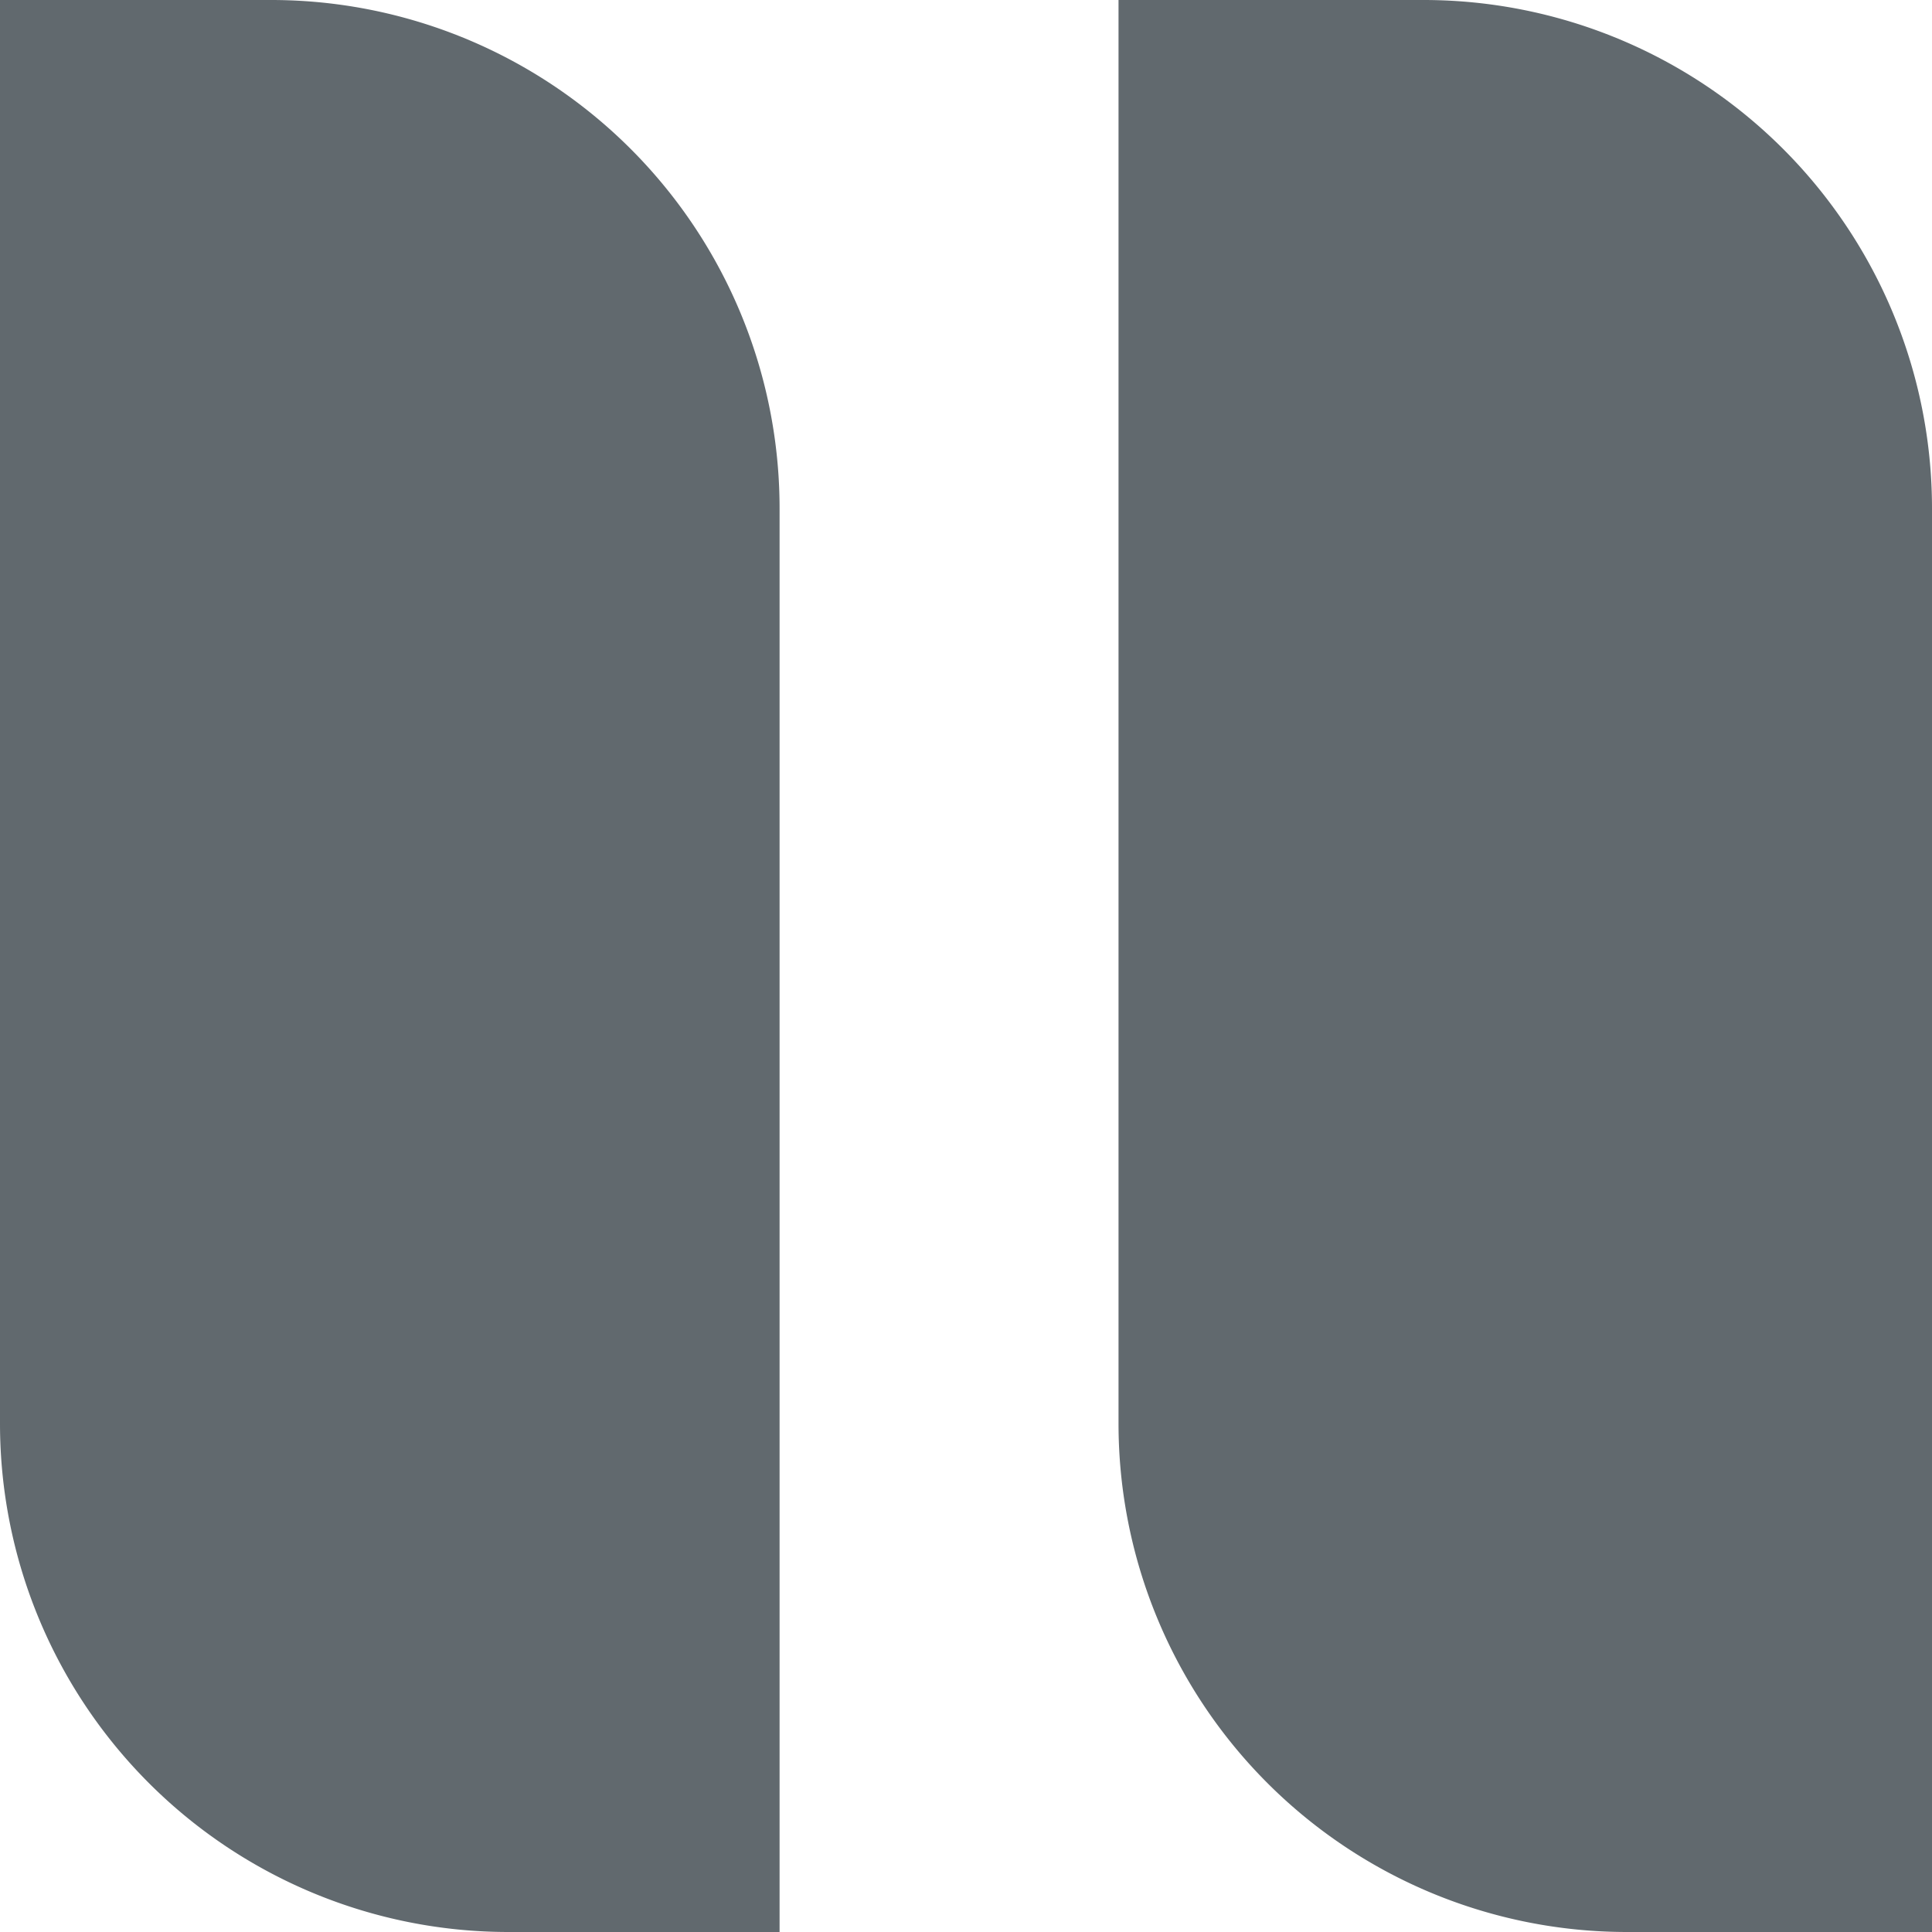
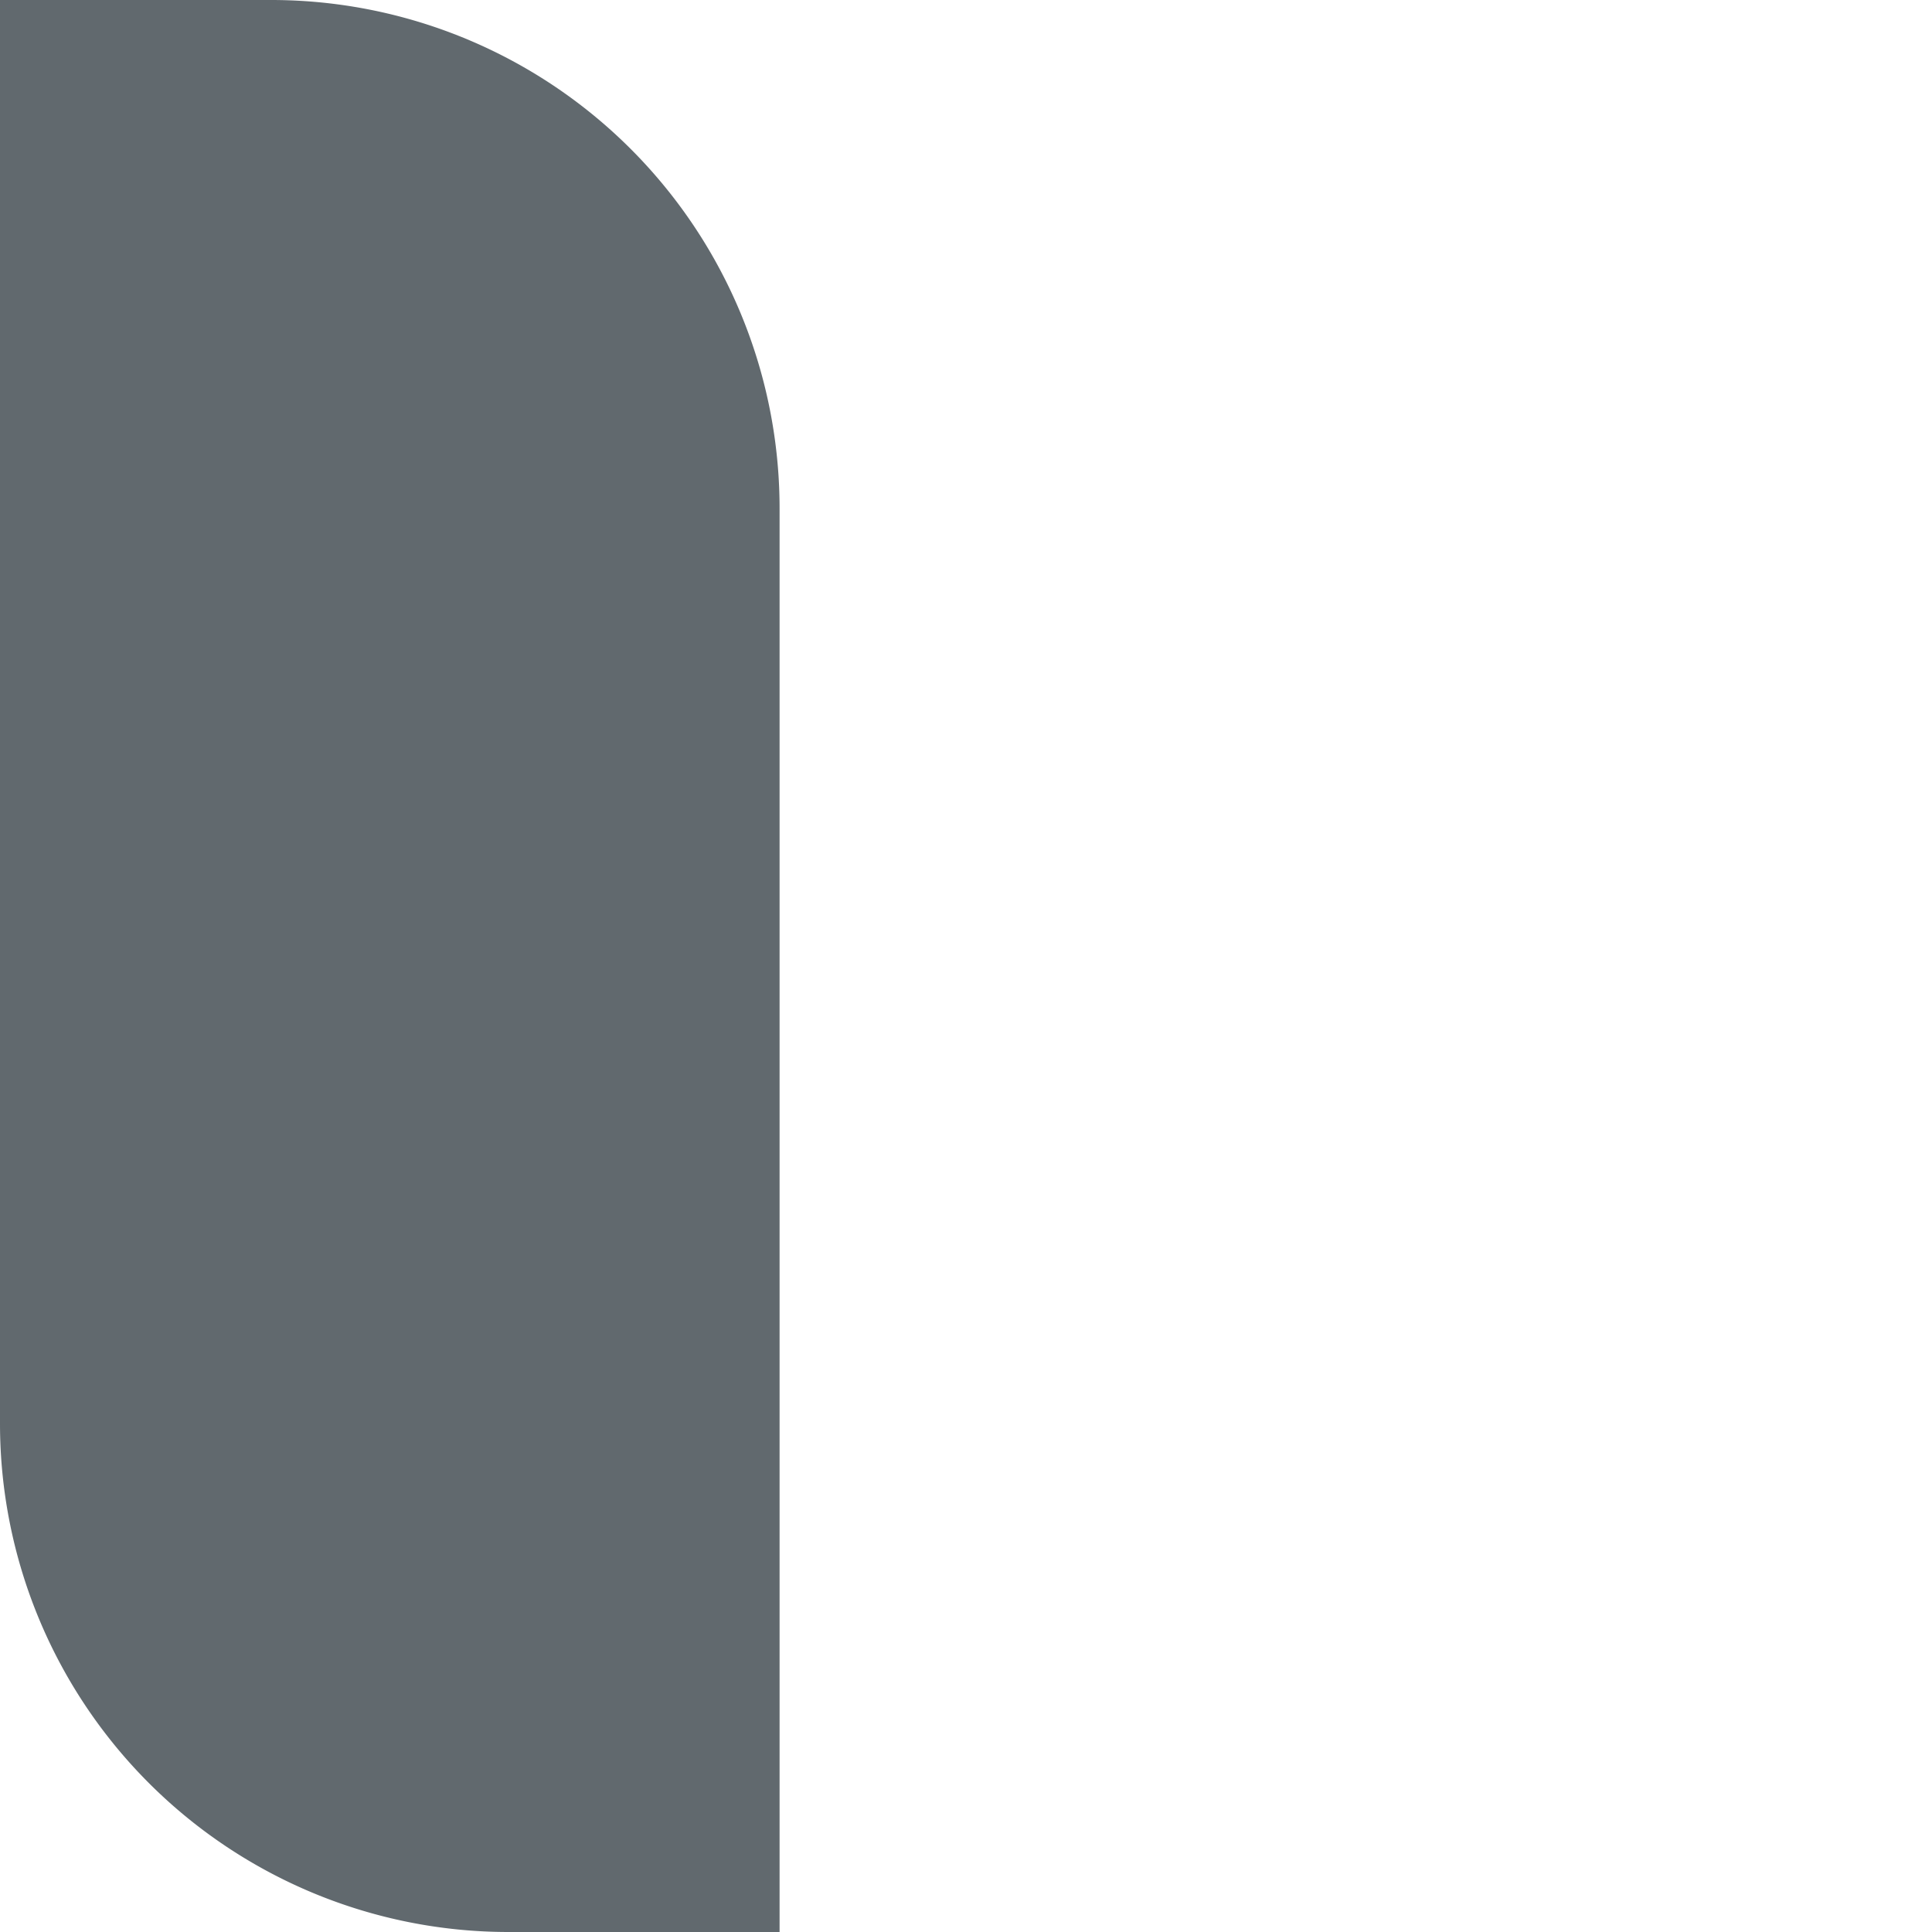
<svg xmlns="http://www.w3.org/2000/svg" width="57" height="57" viewBox="0 0 57 57">
  <g id="quote" transform="translate(-1562 -4146)">
    <path id="Rectangle_22" data-name="Rectangle 22" d="M0,0H8A15,15,0,0,1,23,15V57a0,0,0,0,1,0,0H15A15,15,0,0,1,0,42V0A0,0,0,0,1,0,0Z" transform="translate(1562 4146)" fill="#61696e" />
-     <path id="Rectangle_23" data-name="Rectangle 23" d="M0,0H9A15,15,0,0,1,24,15V57a0,0,0,0,1,0,0H15A15,15,0,0,1,0,42V0A0,0,0,0,1,0,0Z" transform="translate(1595 4146)" fill="#61696e" />
  </g>
</svg>